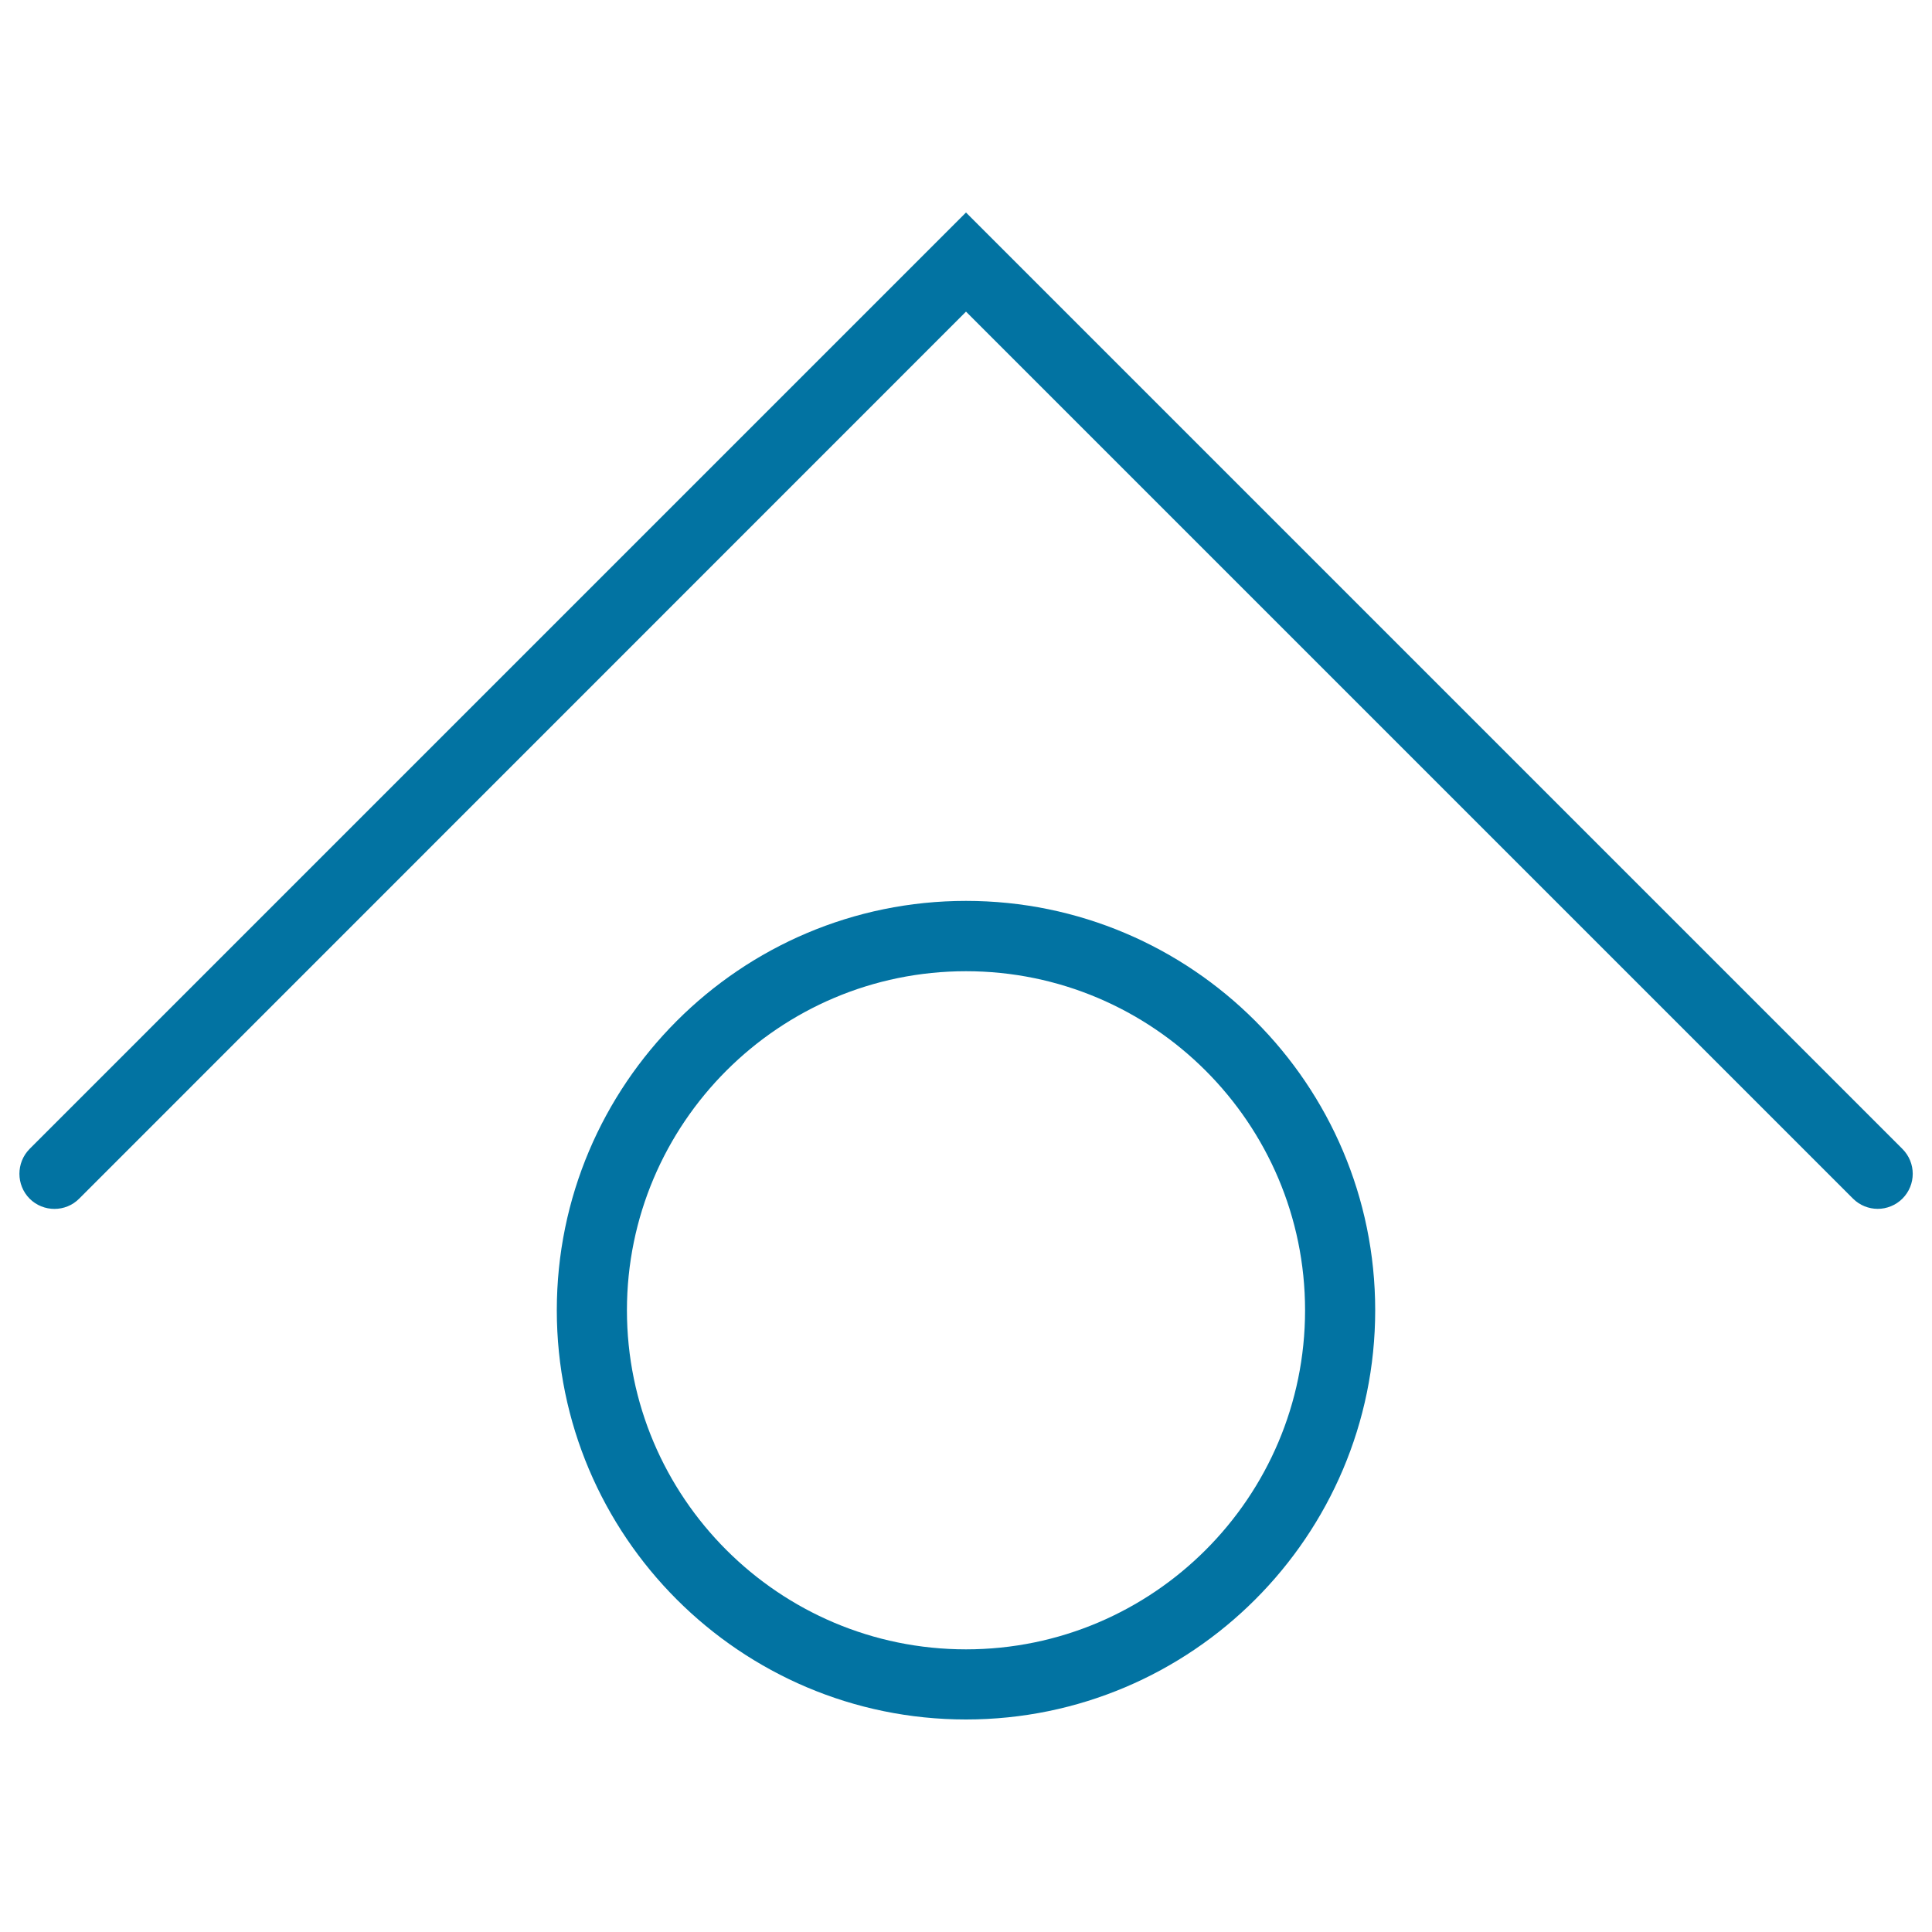
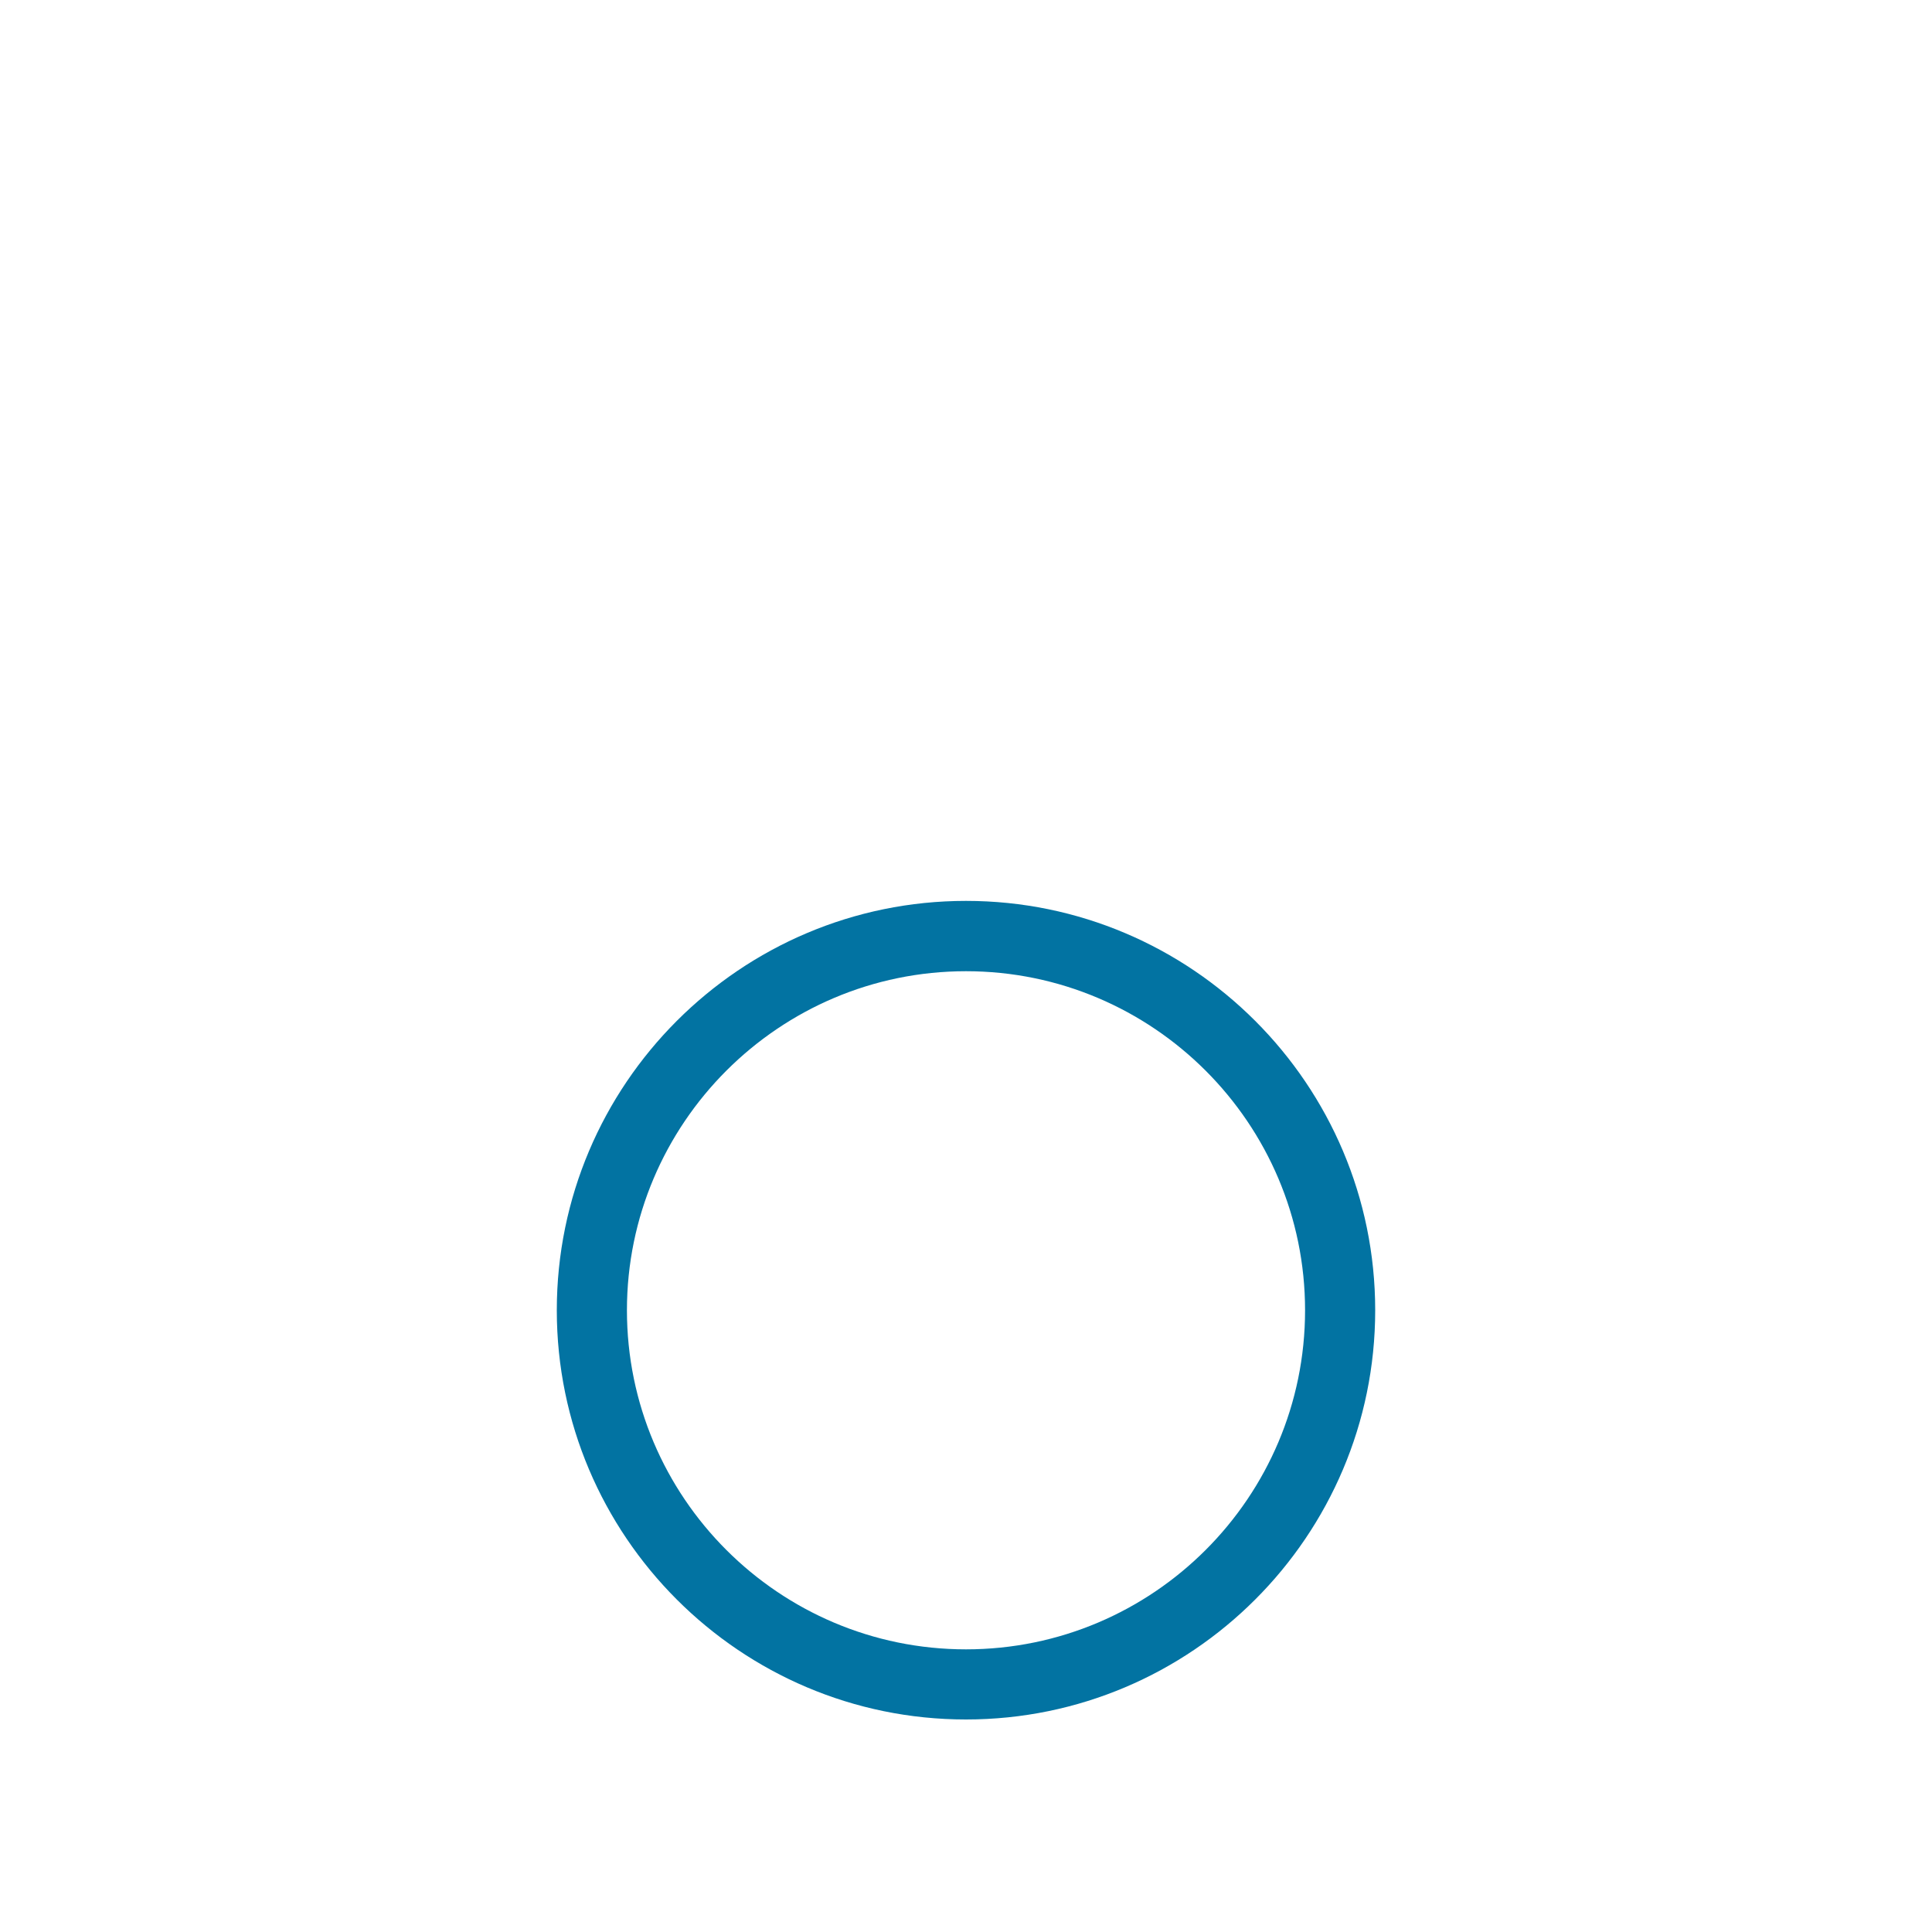
<svg xmlns="http://www.w3.org/2000/svg" viewBox="0 0 1000 1000" style="fill:#0273a2">
  <title>Up Chevron And Circles SVG icon</title>
  <g>
    <g>
      <g>
-         <path d="M971.9,625.7c-4.6,0-9.3-1.8-12.8-5.3L500,161.3L41,620.4c-7,7.1-18.6,7.1-25.7,0c-7-7.1-7-18.6,0-25.7L500,110l484.7,484.7c7.1,7.1,7.1,18.6,0,25.7C981.2,623.9,976.5,625.7,971.9,625.7z" />
-       </g>
+         </g>
      <g>
        <path d="M500,890c-116.8,0-211.8-95-211.8-211.8c0-116.9,95-211.9,211.8-211.9c116.8,0,211.8,95,211.8,211.9C711.8,795,616.8,890,500,890z M500,502.7c-96.8,0-175.5,78.8-175.5,175.5c0,96.8,78.7,175.5,175.5,175.5c96.8,0,175.5-78.7,175.5-175.5C675.5,581.4,596.7,502.7,500,502.7z" />
      </g>
    </g>
  </g>
</svg>